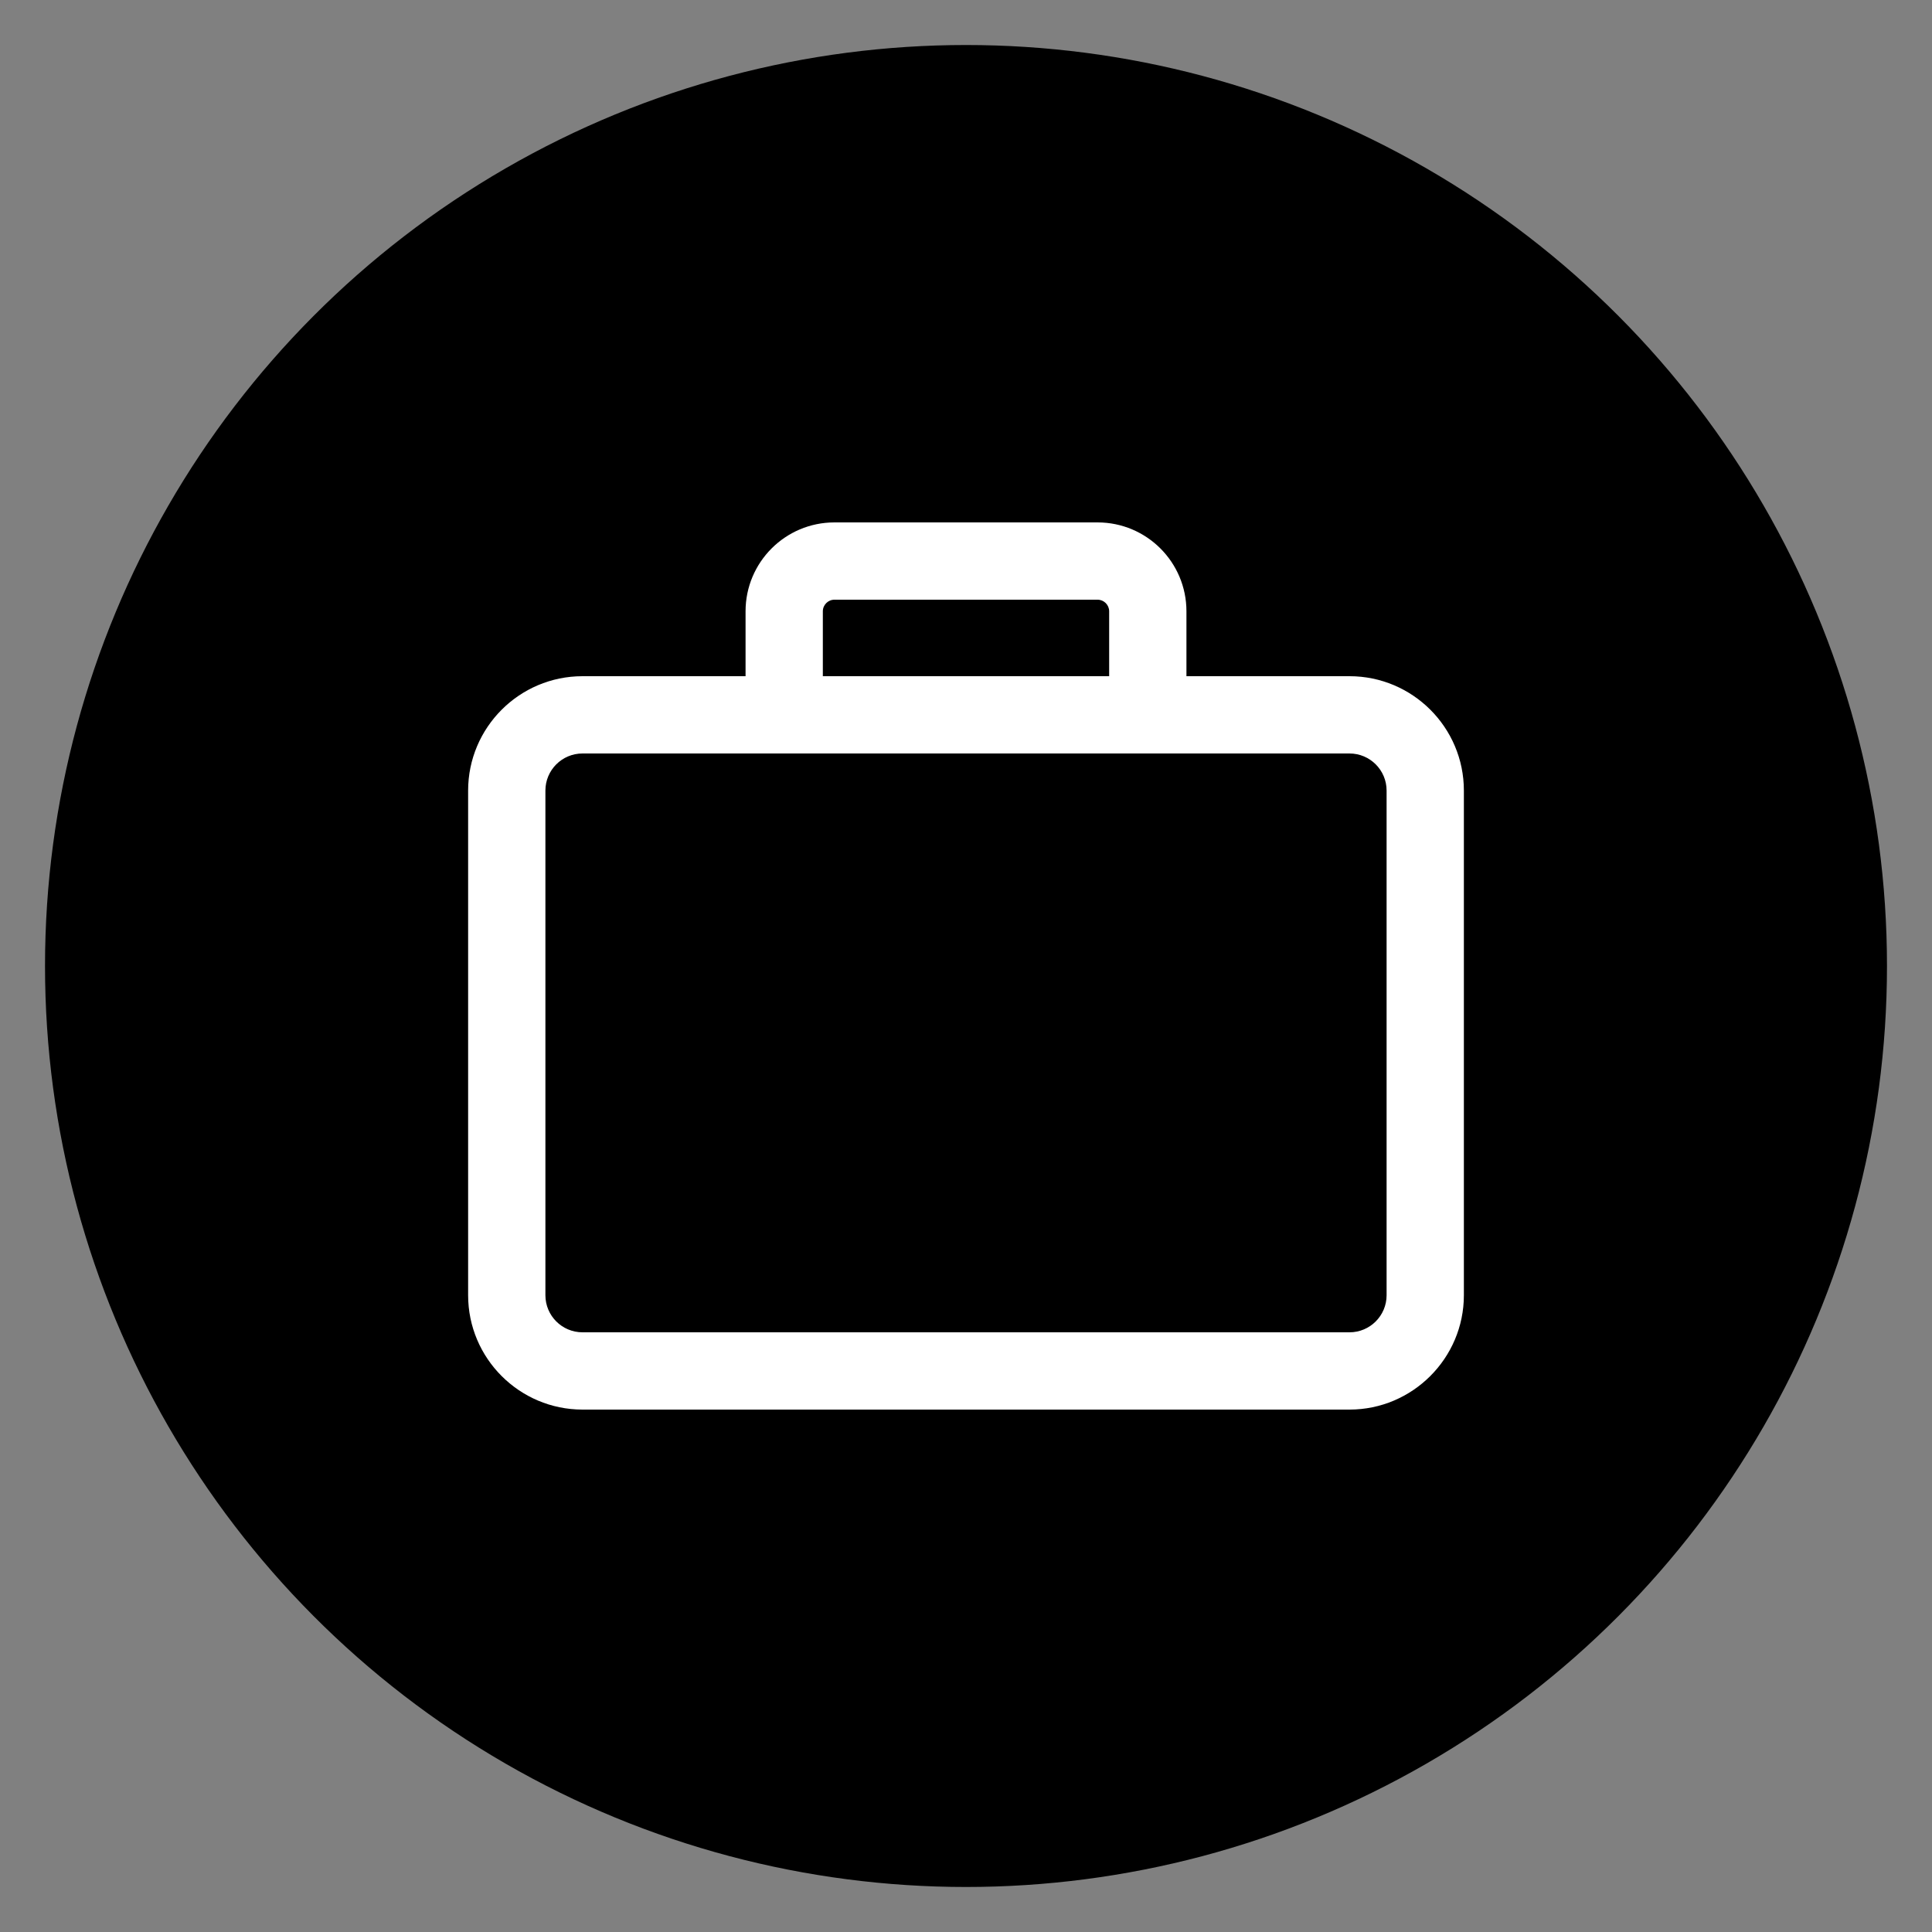
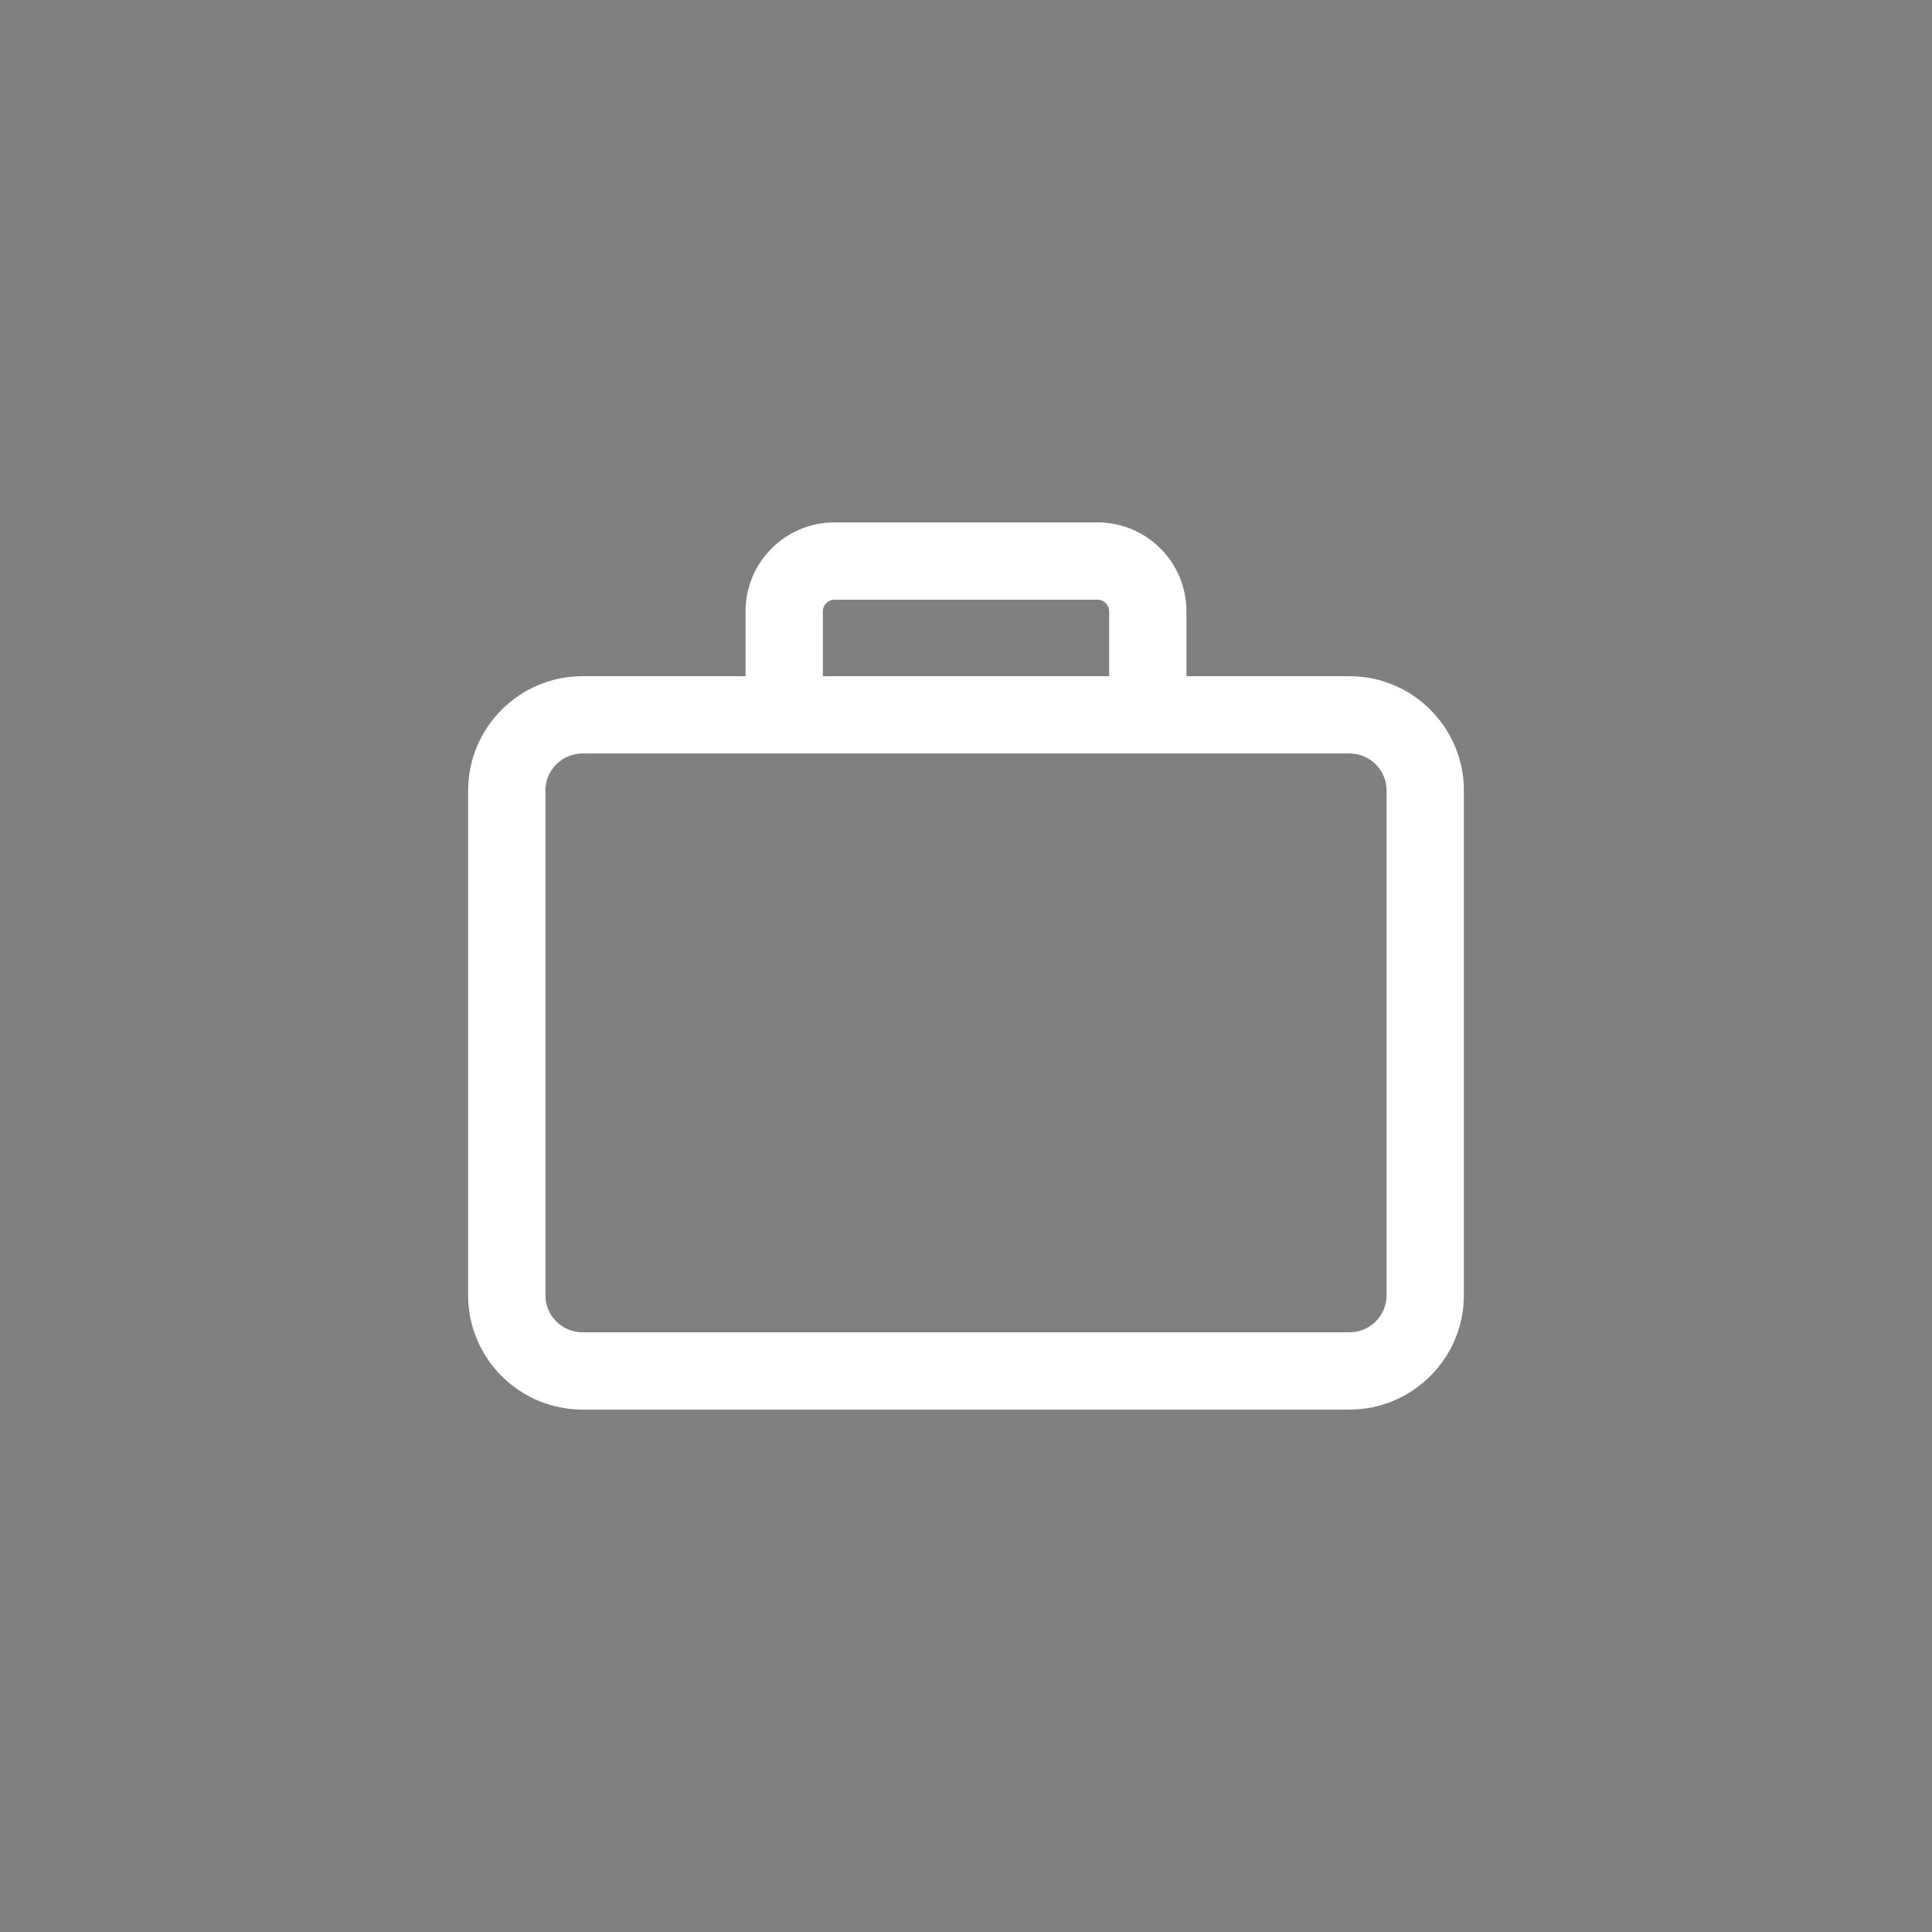
<svg xmlns="http://www.w3.org/2000/svg" version="1.1" id="Layer_1" x="0px" y="0px" viewBox="0 0 100 100" style="enable-background:new 0 0 100 100;" xml:space="preserve">
  <rect x="0" y="0" width="100" height="100" fill="#808080" stroke="none" />
  <style type="text/css">
	.st0{fill:#FFFFFF;}
</style>
-   <circle cx="50" cy="50" r="47.67" />
  <g>
    <path class="st0" d="M69.85,72.96h-39.7c-3.26,0-5.92-2.65-5.92-5.92V40.92c0-3.26,2.65-5.92,5.92-5.92h39.7   c3.26,0,5.92,2.65,5.92,5.92v26.12C75.77,70.3,73.11,72.96,69.85,72.96z M30.15,39c-1.06,0-1.92,0.86-1.92,1.92v26.12   c0,1.06,0.86,1.92,1.92,1.92h39.7c1.06,0,1.92-0.86,1.92-1.92V40.92c0-1.06-0.86-1.92-1.92-1.92H30.15z" />
    <path class="st0" d="M61.41,39H38.59v-7.36c0-2.54,2.06-4.6,4.6-4.6h13.62c2.54,0,4.6,2.06,4.6,4.6V39z M42.59,35h14.82v-3.36   c0-0.33-0.27-0.6-0.6-0.6H43.19c-0.33,0-0.6,0.27-0.6,0.6V35z" />
  </g>
</svg>